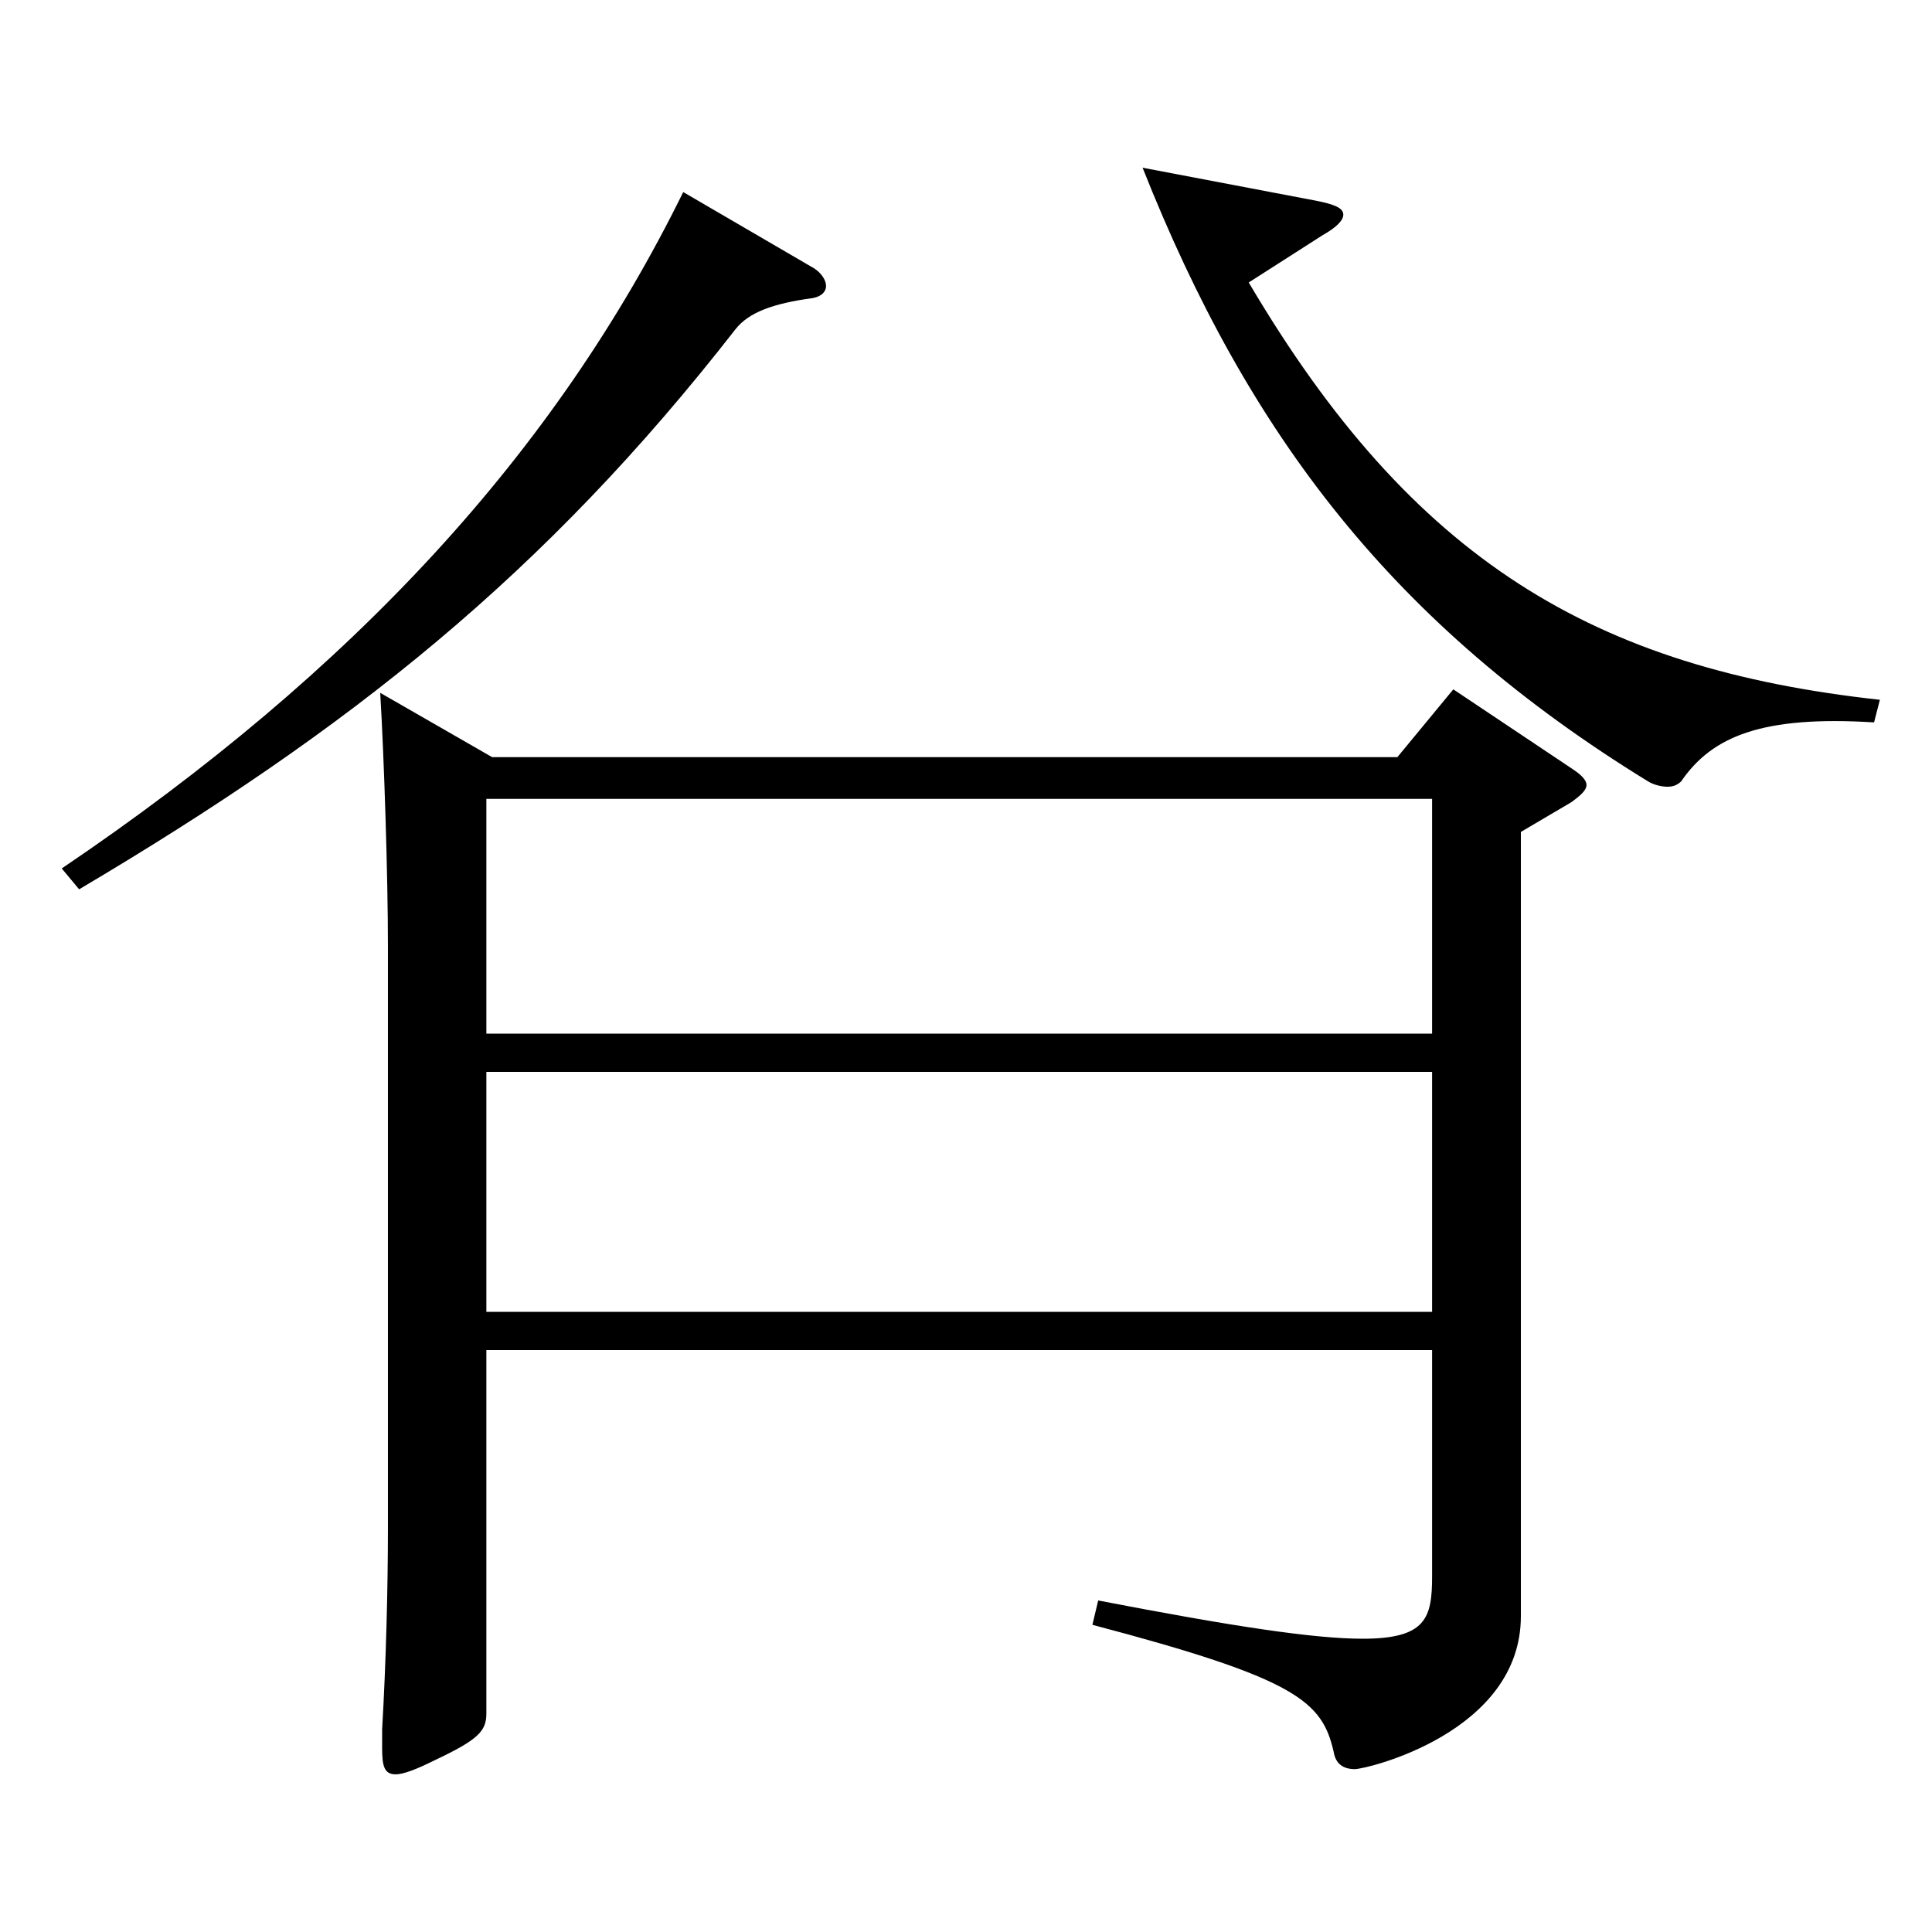
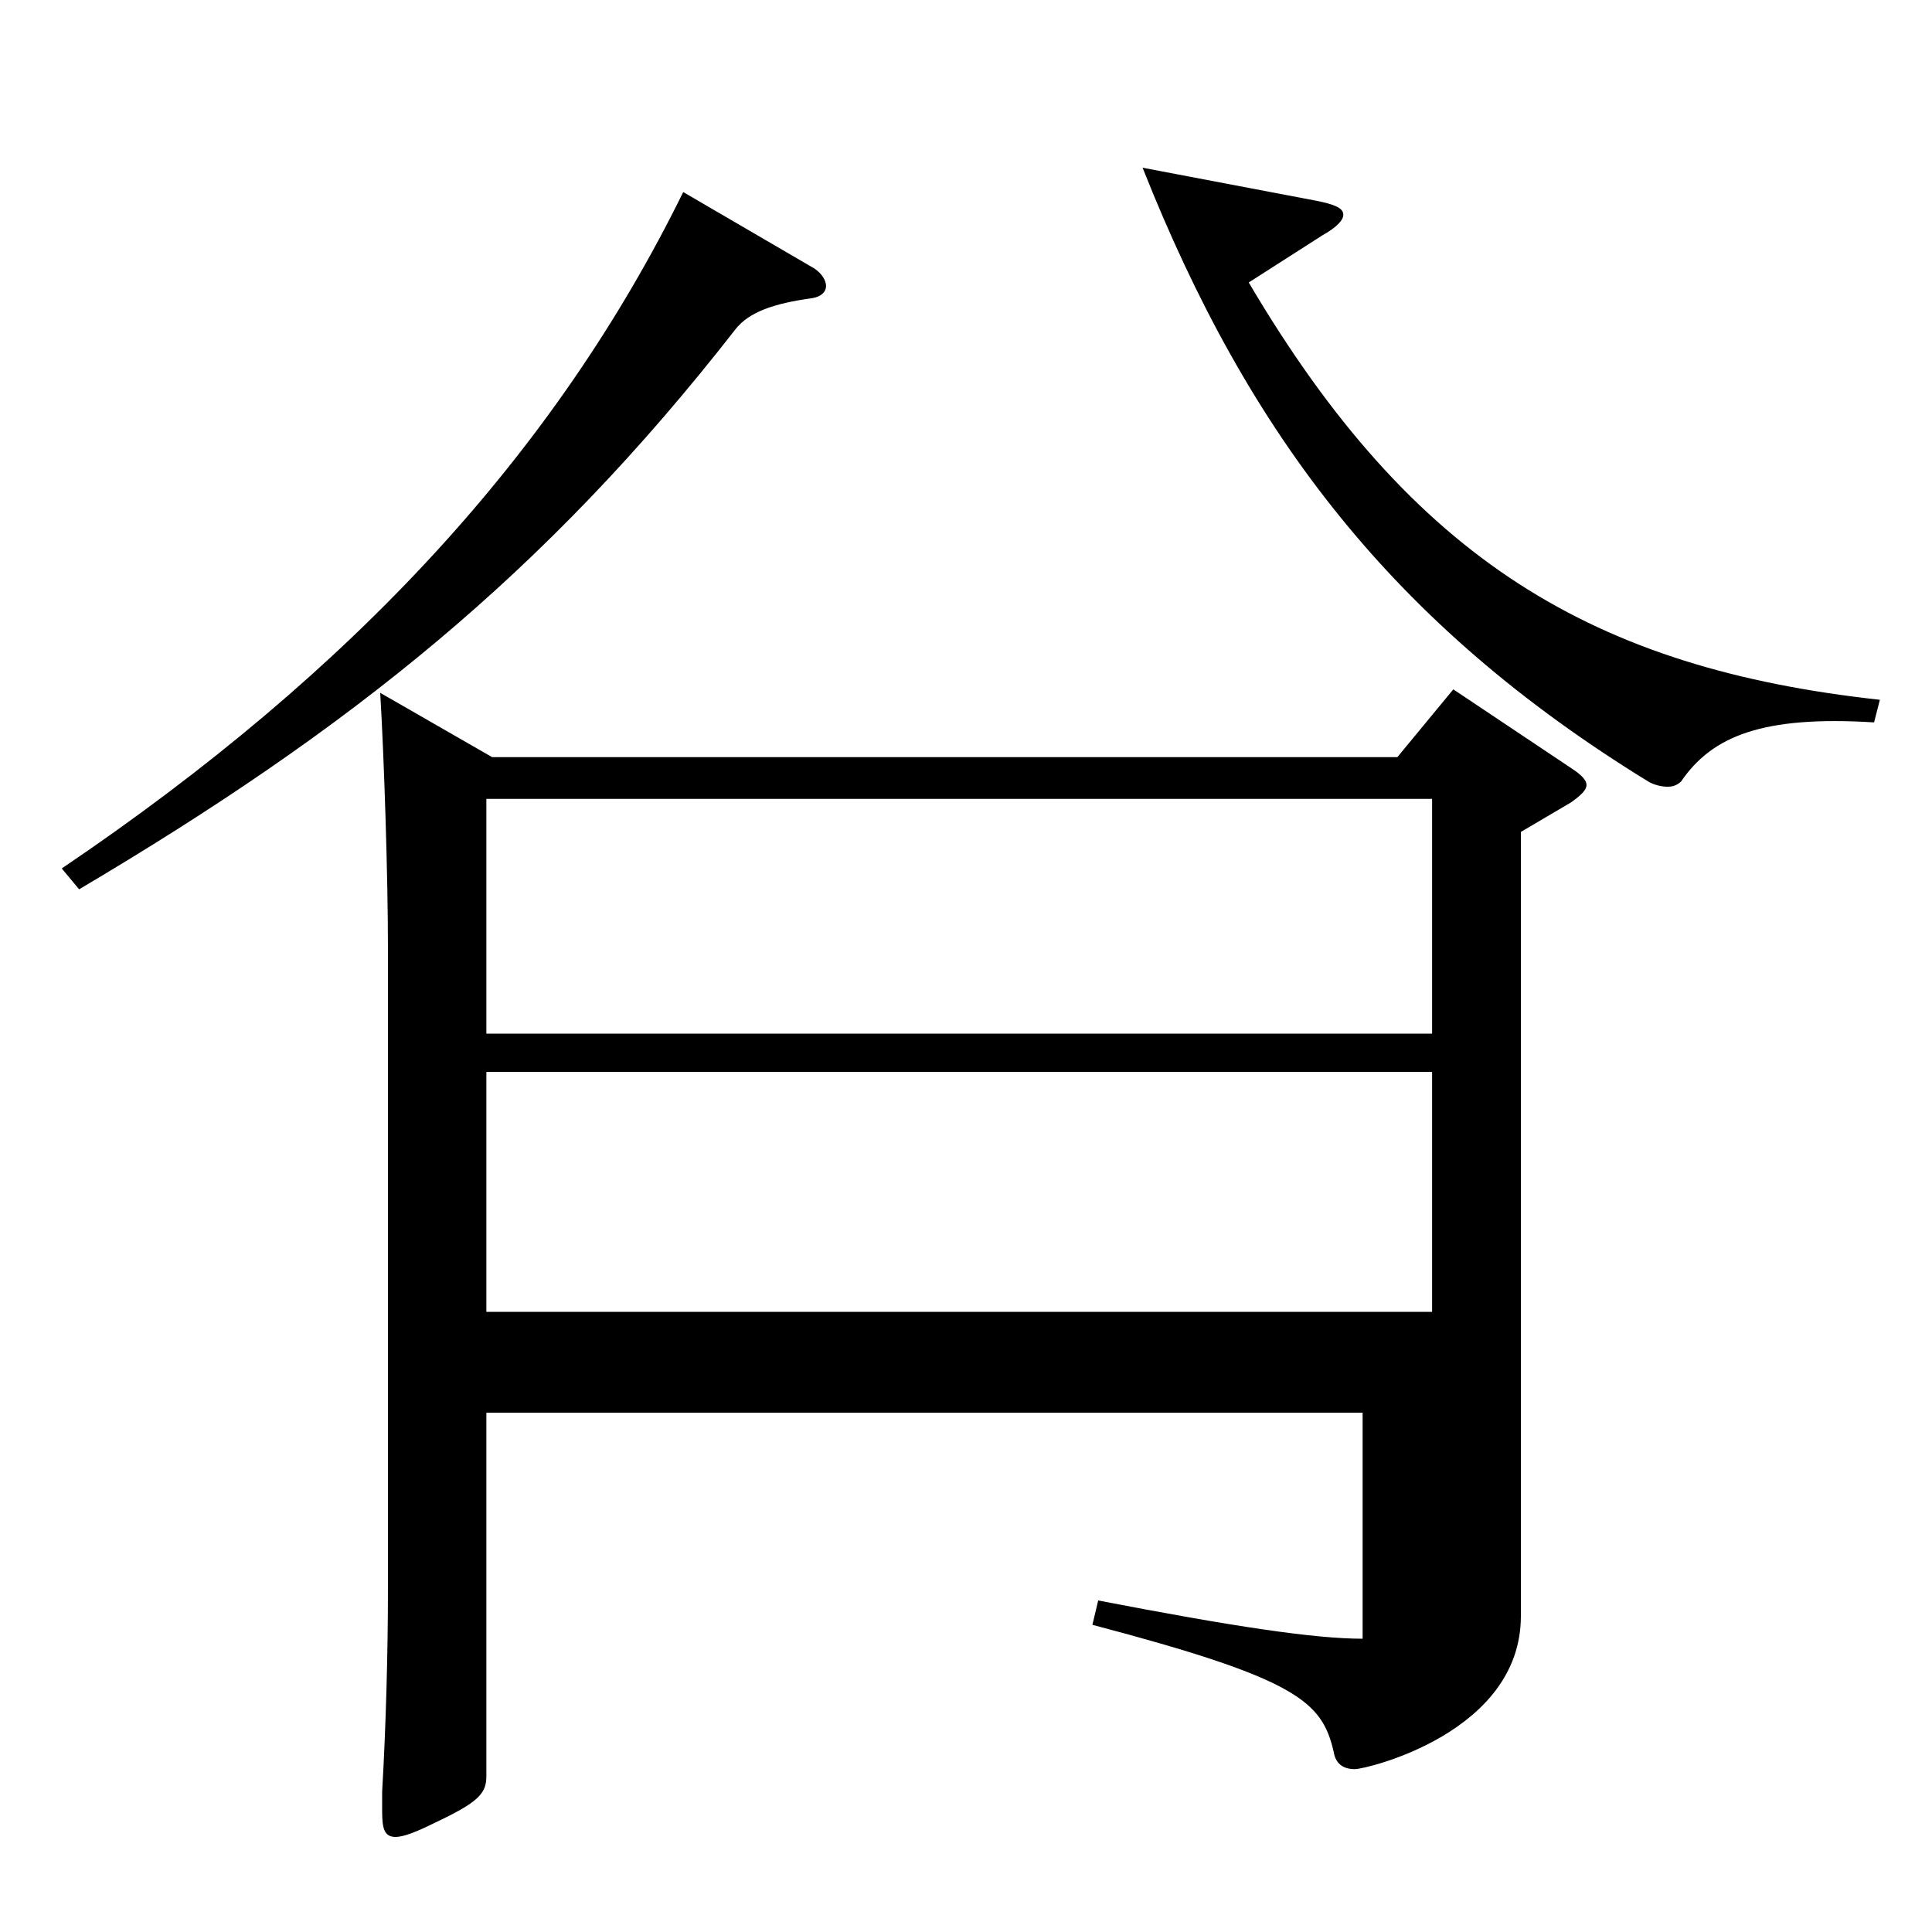
<svg xmlns="http://www.w3.org/2000/svg" version="1.1" id="图层_1" x="0px" y="0px" width="1000px" height="1000px" viewBox="0 0 1000 1000" enable-background="new 0 0 1000 1000" xml:space="preserve">
-   <path d="M421.571,139.009c3.996,2.7,5.994,6.3,5.994,9s-1.998,5.4-6.993,6.3c-19.979,2.7-32.967,7.2-39.96,16.2  c-98.9,126.899-199.799,206.998-339.657,289.798l-8.991-10.8c151.847-102.6,255.742-215.998,321.676-350.098L421.571,139.009z   M254.739,391.907h468.527l28.972-35.1l61.938,41.399c3.995,2.7,6.992,5.4,6.992,8.1c0,2.7-2.997,5.4-7.991,9l-25.975,15.301  v405.896c0,60.3-79.919,79.2-85.913,79.2s-9.99-2.7-10.989-9c-5.993-26.101-18.98-37.8-124.874-65.7l2.997-12.6  c69.93,13.5,111.888,19.8,136.862,19.8c32.967,0,35.964-10.8,35.964-32.399v-117H251.742v188.1c0,8.999-3.996,13.499-26.973,24.3  c-8.991,4.5-15.983,7.199-19.979,7.199c-5.994,0-6.993-4.5-6.993-13.5v-9.899c1.998-34.2,2.997-72.899,2.997-104.399V490.007  c0-36.9-1.998-98.1-3.996-131.399L254.739,391.907z M741.249,535.006V413.507H251.742v121.499H741.249z M741.249,679.005V554.806  H251.742v124.199H741.249z M646.345,146.209c84.914,143.999,178.819,199.799,326.671,215.998l-2.997,11.7  c-57.941-3.6-83.916,7.2-99.899,30.6c-1.998,1.8-3.996,2.7-6.993,2.7s-6.993-0.9-9.99-2.7  C721.27,323.508,646.345,225.408,591.4,86.81l89.909,17.1c8.99,1.8,13.985,3.6,13.985,7.2c0,2.7-2.997,6.3-10.988,10.8  L646.345,146.209z" />
+   <path d="M421.571,139.009c3.996,2.7,5.994,6.3,5.994,9s-1.998,5.4-6.993,6.3c-19.979,2.7-32.967,7.2-39.96,16.2  c-98.9,126.899-199.799,206.998-339.657,289.798l-8.991-10.8c151.847-102.6,255.742-215.998,321.676-350.098L421.571,139.009z   M254.739,391.907h468.527l28.972-35.1l61.938,41.399c3.995,2.7,6.992,5.4,6.992,8.1c0,2.7-2.997,5.4-7.991,9l-25.975,15.301  v405.896c0,60.3-79.919,79.2-85.913,79.2s-9.99-2.7-10.989-9c-5.993-26.101-18.98-37.8-124.874-65.7l2.997-12.6  c69.93,13.5,111.888,19.8,136.862,19.8v-117H251.742v188.1c0,8.999-3.996,13.499-26.973,24.3  c-8.991,4.5-15.983,7.199-19.979,7.199c-5.994,0-6.993-4.5-6.993-13.5v-9.899c1.998-34.2,2.997-72.899,2.997-104.399V490.007  c0-36.9-1.998-98.1-3.996-131.399L254.739,391.907z M741.249,535.006V413.507H251.742v121.499H741.249z M741.249,679.005V554.806  H251.742v124.199H741.249z M646.345,146.209c84.914,143.999,178.819,199.799,326.671,215.998l-2.997,11.7  c-57.941-3.6-83.916,7.2-99.899,30.6c-1.998,1.8-3.996,2.7-6.993,2.7s-6.993-0.9-9.99-2.7  C721.27,323.508,646.345,225.408,591.4,86.81l89.909,17.1c8.99,1.8,13.985,3.6,13.985,7.2c0,2.7-2.997,6.3-10.988,10.8  L646.345,146.209z" />
</svg>